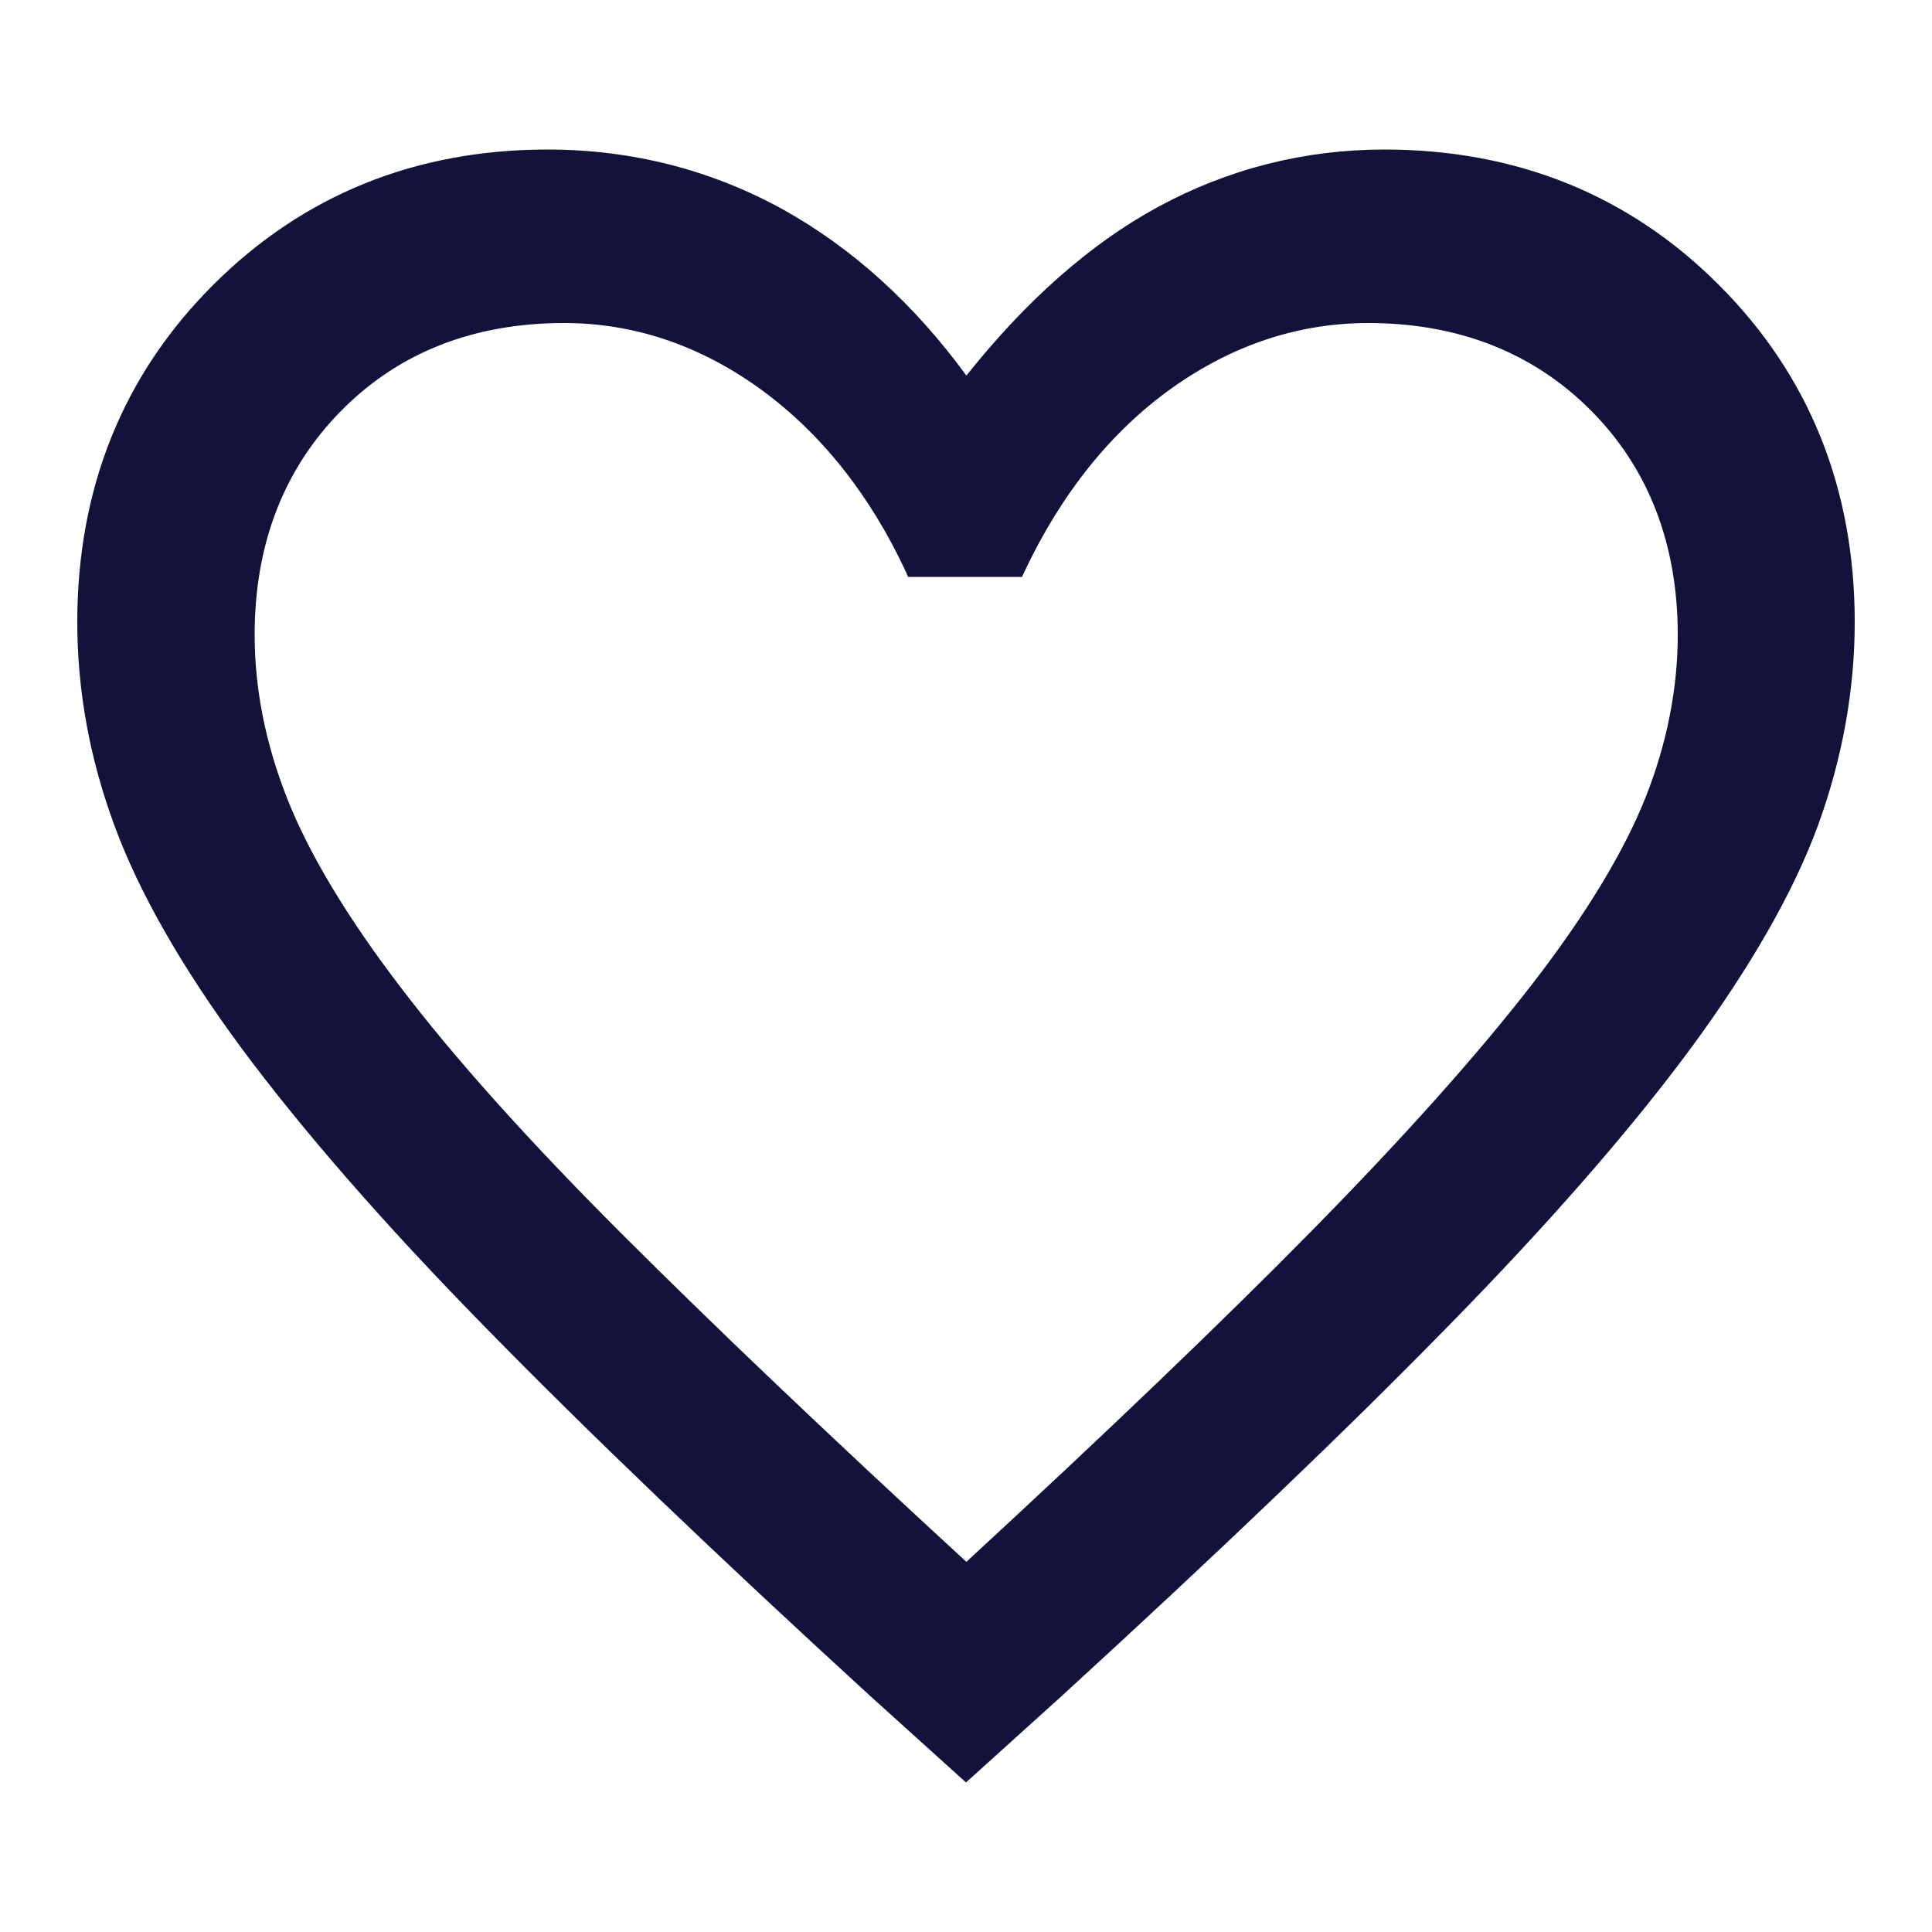
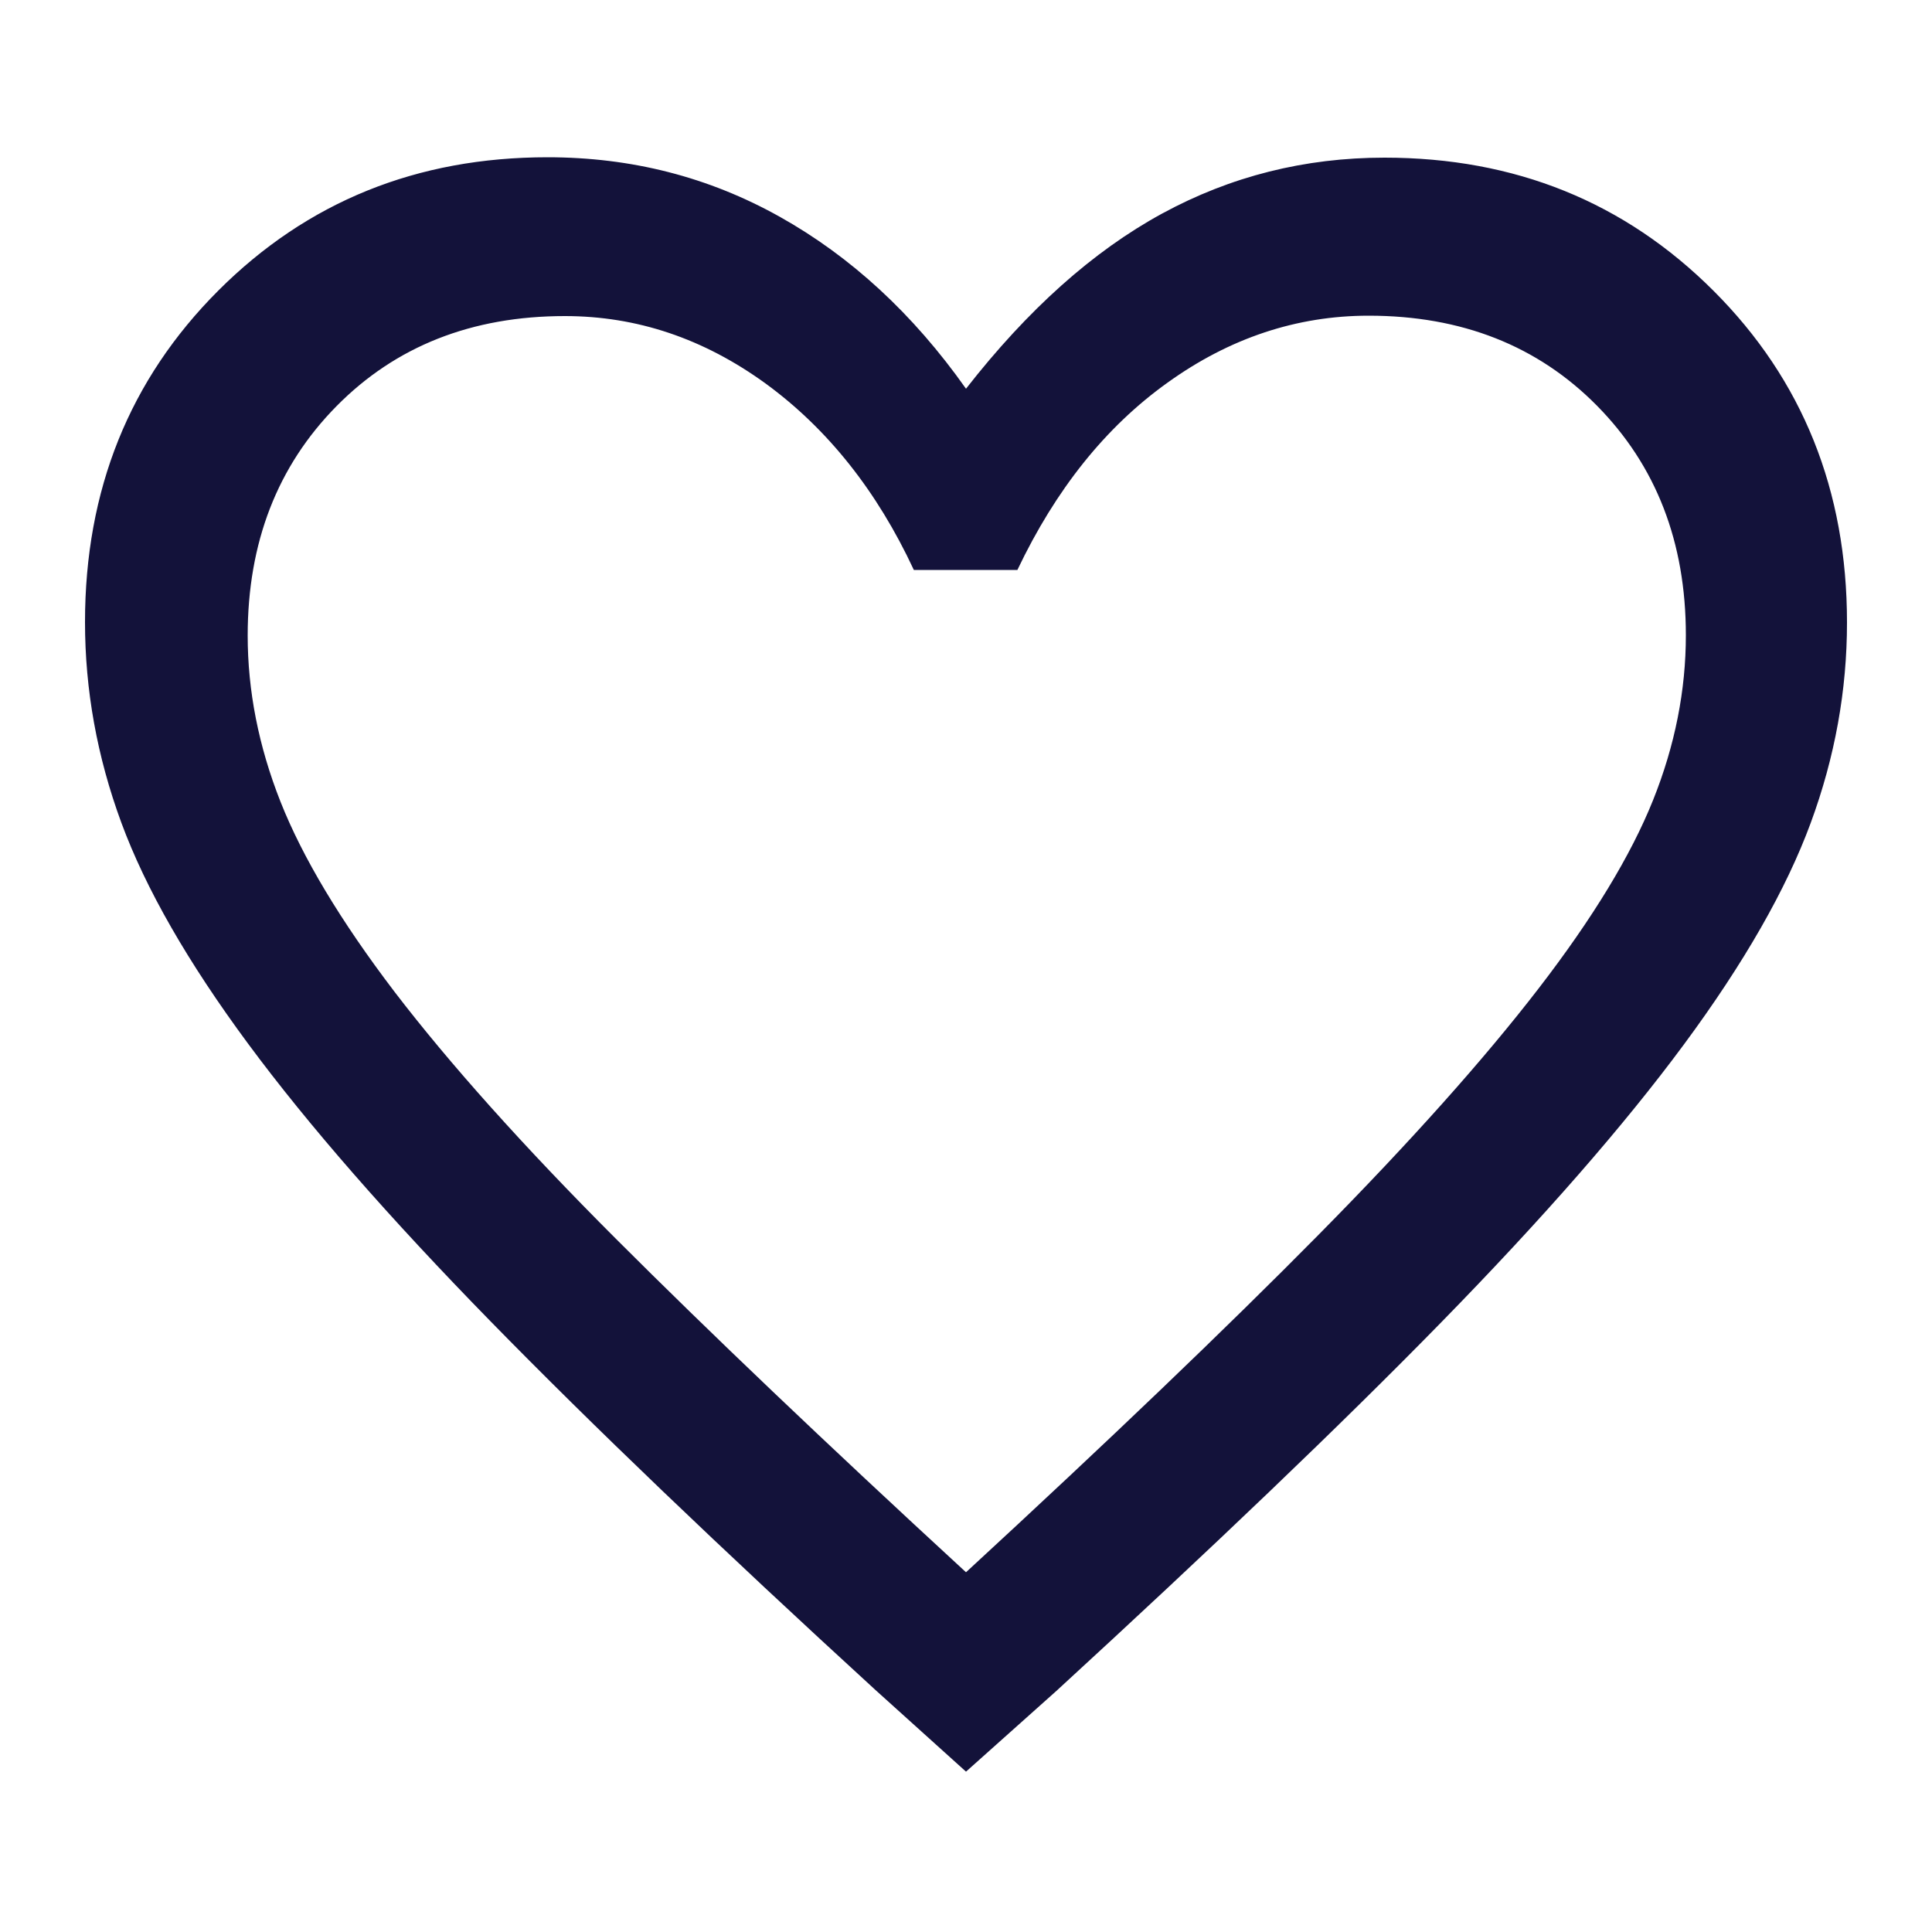
<svg xmlns="http://www.w3.org/2000/svg" version="1.1" id="Calque_1" x="0px" y="0px" viewBox="0 0 50 50" style="enable-background:new 0 0 50 50;" xml:space="preserve">
  <style type="text/css">
	.st0{fill:#13123A;}
</style>
  <g>
    <path class="st0" d="M25,45.85l-2.34-2.11c-4.03-3.69-7.35-6.87-9.97-9.55c-2.62-2.68-4.71-5.07-6.27-7.18S3.77,23,3.14,21.29   C2.51,19.58,2.2,17.85,2.2,16.1c0-3.42,1.15-6.28,3.45-8.58s5.14-3.45,8.52-3.45c2.17,0,4.17,0.51,6.01,1.54   c1.84,1.03,3.45,2.51,4.82,4.45c1.6-2.05,3.29-3.56,5.07-4.53s3.7-1.45,5.76-1.45c3.38,0,6.22,1.15,8.52,3.45   c2.3,2.3,3.45,5.16,3.45,8.58c0,1.75-0.31,3.48-0.94,5.19c-0.63,1.71-1.72,3.62-3.28,5.73c-1.56,2.11-3.65,4.5-6.27,7.18   c-2.62,2.68-5.95,5.86-9.97,9.55L25,45.85z M25,40.69c3.69-3.4,6.73-6.31,9.12-8.73s4.29-4.55,5.7-6.38   c1.41-1.83,2.39-3.45,2.96-4.87c0.57-1.42,0.85-2.85,0.85-4.27c0-2.41-0.77-4.39-2.3-5.94c-1.53-1.55-3.5-2.33-5.91-2.33   c-1.86,0-3.6,0.58-5.2,1.73c-1.61,1.15-2.9,2.77-3.89,4.85h-2.68c-0.95-2.04-2.23-3.65-3.83-4.82c-1.61-1.17-3.34-1.75-5.2-1.75   c-2.41,0-4.38,0.78-5.91,2.33s-2.3,3.53-2.3,5.94c0,1.42,0.28,2.86,0.85,4.3s1.55,3.08,2.96,4.93c1.41,1.84,3.31,3.97,5.72,6.38   S21.35,37.33,25,40.69z" />
-     <path class="st0" d="M25,46.13l-2.47-2.23c-4.01-3.67-7.37-6.89-9.98-9.56c-2.62-2.67-4.73-5.1-6.29-7.2   c-1.56-2.11-2.67-4.06-3.3-5.78C2.32,19.63,2,17.87,2,16.1c0-3.46,1.18-6.39,3.51-8.72s5.24-3.51,8.66-3.51   c2.19,0,4.25,0.53,6.11,1.56c1.79,1,3.38,2.44,4.73,4.29c1.56-1.96,3.23-3.43,4.97-4.37c1.81-0.98,3.78-1.48,5.85-1.48   c3.42,0,6.34,1.18,8.66,3.51C46.82,9.71,48,12.64,48,16.1c0,1.76-0.32,3.53-0.95,5.26c-0.63,1.72-1.74,3.66-3.3,5.78   c-1.56,2.11-3.67,4.53-6.29,7.2c-2.61,2.67-5.97,5.88-9.98,9.55L25,46.13z M14.17,4.28c-3.31,0-6.13,1.14-8.38,3.39   S2.4,12.75,2.4,16.1c0,1.72,0.31,3.44,0.93,5.12c0.62,1.68,1.71,3.59,3.25,5.68c1.54,2.09,3.65,4.5,6.25,7.16   c2.61,2.66,5.96,5.87,9.97,9.54l2.2,1.99l2.2-1.99c4-3.66,7.36-6.87,9.97-9.54c2.6-2.66,4.71-5.07,6.25-7.16   c1.54-2.08,2.63-3.99,3.25-5.68c0.62-1.68,0.93-3.4,0.93-5.12c0-3.35-1.14-6.19-3.39-8.44c-2.25-2.25-5.07-3.39-8.38-3.39   c-2.01,0-3.91,0.48-5.66,1.43c-1.75,0.95-3.44,2.46-5.01,4.48l-0.17,0.21l-0.16-0.22c-1.34-1.9-2.94-3.38-4.75-4.39   C18.28,4.79,16.29,4.28,14.17,4.28z M25,40.96l-0.14-0.13c-3.64-3.35-6.7-6.26-9.1-8.66c-2.4-2.4-4.34-4.56-5.74-6.4   c-1.41-1.85-2.41-3.52-2.98-4.98c-0.57-1.46-0.86-2.93-0.86-4.37c0-2.45,0.79-4.5,2.36-6.08c1.56-1.58,3.6-2.39,6.06-2.39   c1.9,0,3.69,0.6,5.32,1.79c1.6,1.16,2.89,2.77,3.84,4.78h2.43c0.99-2.05,2.3-3.67,3.9-4.81c1.63-1.17,3.42-1.76,5.32-1.76   c2.45,0,4.49,0.8,6.06,2.39c1.56,1.58,2.36,3.63,2.36,6.08c0,1.44-0.29,2.9-0.86,4.35c-0.57,1.44-1.57,3.09-2.98,4.92   c-1.4,1.82-3.33,3.98-5.71,6.4c-2.38,2.42-5.45,5.36-9.13,8.74L25,40.96z M14.6,8.36c-2.34,0-4.28,0.76-5.77,2.27   c-1.49,1.51-2.24,3.46-2.24,5.8c0,1.39,0.28,2.81,0.84,4.23c0.56,1.42,1.54,3.06,2.93,4.88c1.39,1.83,3.31,3.97,5.7,6.36   c2.36,2.36,5.37,5.23,8.95,8.52c3.61-3.33,6.63-6.22,8.97-8.6c2.37-2.41,4.28-4.55,5.68-6.36c1.39-1.8,2.37-3.42,2.93-4.83   c0.55-1.39,0.83-2.81,0.83-4.2c0-2.34-0.75-4.3-2.24-5.8c-1.49-1.5-3.43-2.27-5.77-2.27c-1.81,0-3.52,0.57-5.09,1.69   c-1.57,1.12-2.86,2.73-3.82,4.77l-0.05,0.11H23.5l-0.05-0.12c-0.93-2-2.2-3.6-3.77-4.74C18.12,8.94,16.41,8.36,14.6,8.36z" />
  </g>
</svg>